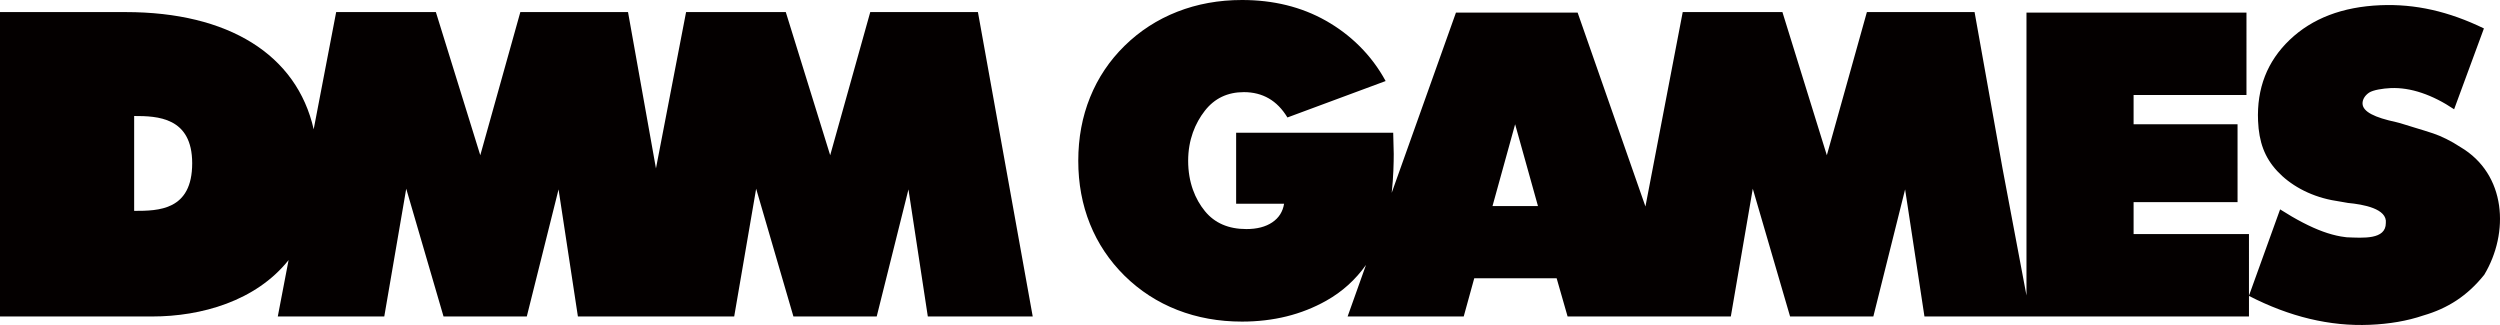
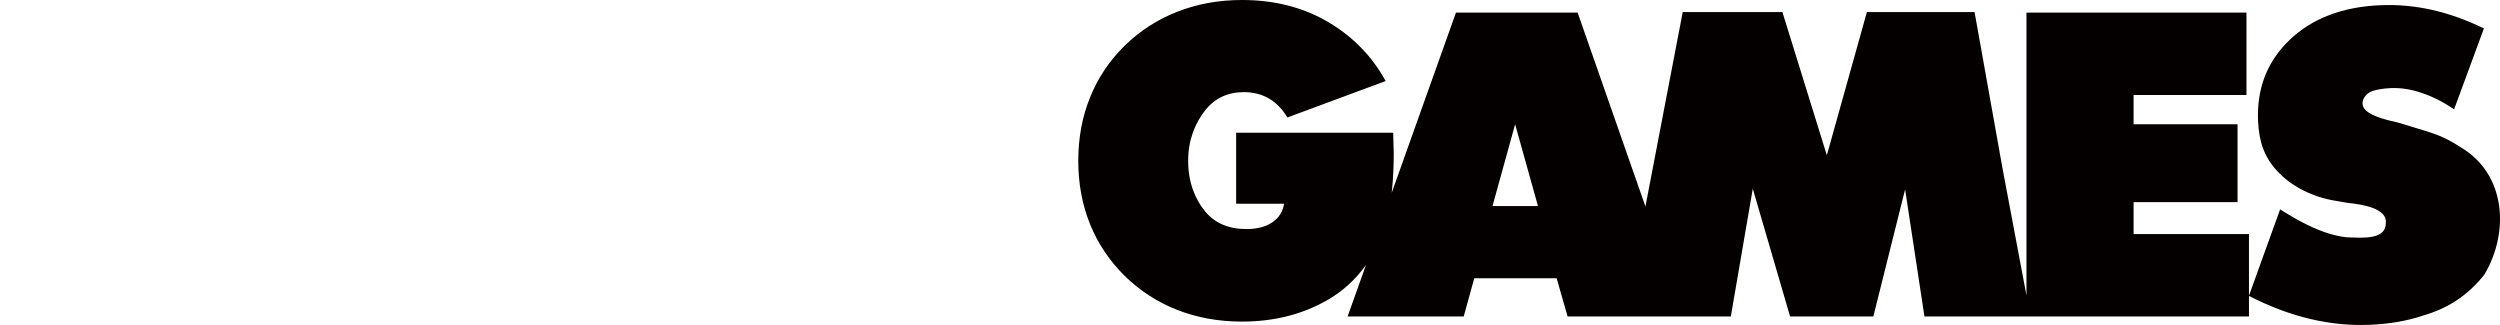
<svg xmlns="http://www.w3.org/2000/svg" version="1.1" id="レイヤー_1" x="0px" y="0px" viewBox="0 0 627 81.509" style="enable-background:new 0 0 627 81.509;" xml:space="preserve">
  <style type="text/css">
	.st0{fill:#040000;}
</style>
  <g>
    <path class="st0" d="M617.063,36.877c-2.346-1.551-4.874-2.765-6.843-3.424   c-2.95-0.987-6.094-1.849-8.29-2.575c-0.339-0.083-0.667-0.185-0.995-0.256   c-5.327-1.146-8.348-2.58-8.412-4.639c-0.032-1.04,0.612-2.053,1.626-2.74   c1.013-0.685,3.524-1.069,5.432-1.15c2.496-0.106,5.093,0.296,7.79,1.206   c2.696,0.91,5.403,2.28,8.121,4.109l7.475-20.277   c-4.4-2.139-8.739-3.692-13.018-4.656c-4.28-0.964-8.604-1.353-12.973-1.167   c-9.502,0.405-17.074,3.299-22.715,8.68c-5.642,5.382-8.289,12.165-7.94,20.349   c0.225,5.271,1.639,9.159,4.808,12.568c3.167,3.41,7.905,6.138,13.651,7.282   c0.735,0.125,1.686,0.289,2.854,0.494c0.39,0.068,0.803,0.14,1.241,0.217   c3.78,0.358,9.91,1.421,9.489,5.049c0,4.205-5.709,3.721-9.826,3.562   c-0.474-0.05-0.951-0.118-1.435-0.203c-1.448-0.255-2.953-0.667-4.515-1.235   c-3.122-1.134-6.702-2.988-10.737-5.561l-7.811,21.648V58.708h-28.935v-8.018   h26.072V31.166h-26.072v-7.341h28.31V3.156h-55.175v70.945l-6.009-31.867   L495.222,3.03h-27.007l-10.045,35.907L447.031,3.03h-25.006l-9.351,48.758   L395.666,3.156h-30.51L349.039,48.359c0.436-3.949,0.509-7.605,0.509-9.763   c0-0.595-0.132-5.3-0.132-5.3h-39.393v17.798h12.025   c-0.315,1.995-1.305,3.554-2.967,4.673c-1.664,1.121-3.825,1.681-6.485,1.681   c-4.482,0-7.947-1.497-10.397-4.49c-2.451-2.993-4.209-7.202-4.209-12.629   c0-5.251,1.749-9.434,4.182-12.55c2.433-3.116,5.697-4.673,9.793-4.673   c2.345,0,4.428,0.525,6.249,1.575c1.82,1.05,3.378,2.644,4.673,4.779   l24.628-9.137c-3.564-6.597-8.892-11.701-15.018-15.15   C326.372,1.725,319.37,0,311.494,0c-5.812,0-11.22,0.98-16.226,2.94   c-5.007,1.961-9.417,4.814-13.233,8.559c-3.781,3.711-6.661,8.008-8.638,12.892   c-1.978,4.883-2.967,10.196-2.967,15.937c0,5.707,0.979,10.993,2.94,15.859   c1.96,4.866,4.848,9.189,8.665,12.97c3.85,3.78,8.271,6.642,13.259,8.585   c4.988,1.944,10.388,2.915,16.199,2.915c7.877,0,14.913-1.742,21.11-5.225   c4.119-2.315,7.356-5.301,9.987-8.987l-4.611,12.931h29.119l2.64-9.579h20.669   l2.745,9.579h29.171l-0.002-0.005h11.768l5.507-32.04l9.355,32.04h20.882   l7.966-31.867l4.852,31.867h25.588v0.005h55.8v-5.161   c5.108,2.627,10.186,4.545,15.234,5.751c5.054,1.209,10.078,1.708,15.072,1.495   c2.436-0.104,4.782-0.342,7.022-0.729c2.242-0.387,4.38-0.921,6.412-1.613   c6.142-1.78,11.062-4.951,15.267-10.207   C629.355,58.398,628.64,43.696,617.063,36.877z M374.319,51.679l5.675-20.513   l5.727,20.513H374.319z" />
-     <path class="st0" d="M218.261,3.03l-10.049,35.907L197.076,3.03h-25.007l-7.554,39.205   L157.507,3.03h-27.007l-10.045,35.907L109.316,3.03h-25.006l-5.639,29.4   C74.434,13.699,57.308,3.03,31.508,3.03H0v76.342h38.189   c12.267,0,25.995-3.853,34.19-14.148l-2.711,14.148h26.706l5.507-32.04   l9.356,32.04h20.882l7.966-31.867l4.852,31.867h39.198l5.505-32.04l9.349,32.04   h20.888l7.963-31.867l4.855,31.867h26.31L245.264,3.03H218.261z M33.646,52.887   V29.094c5.775,0,14.555,0.26,14.555,11.847   C48.201,52.784,39.755,52.887,33.646,52.887z" />
  </g>
</svg>